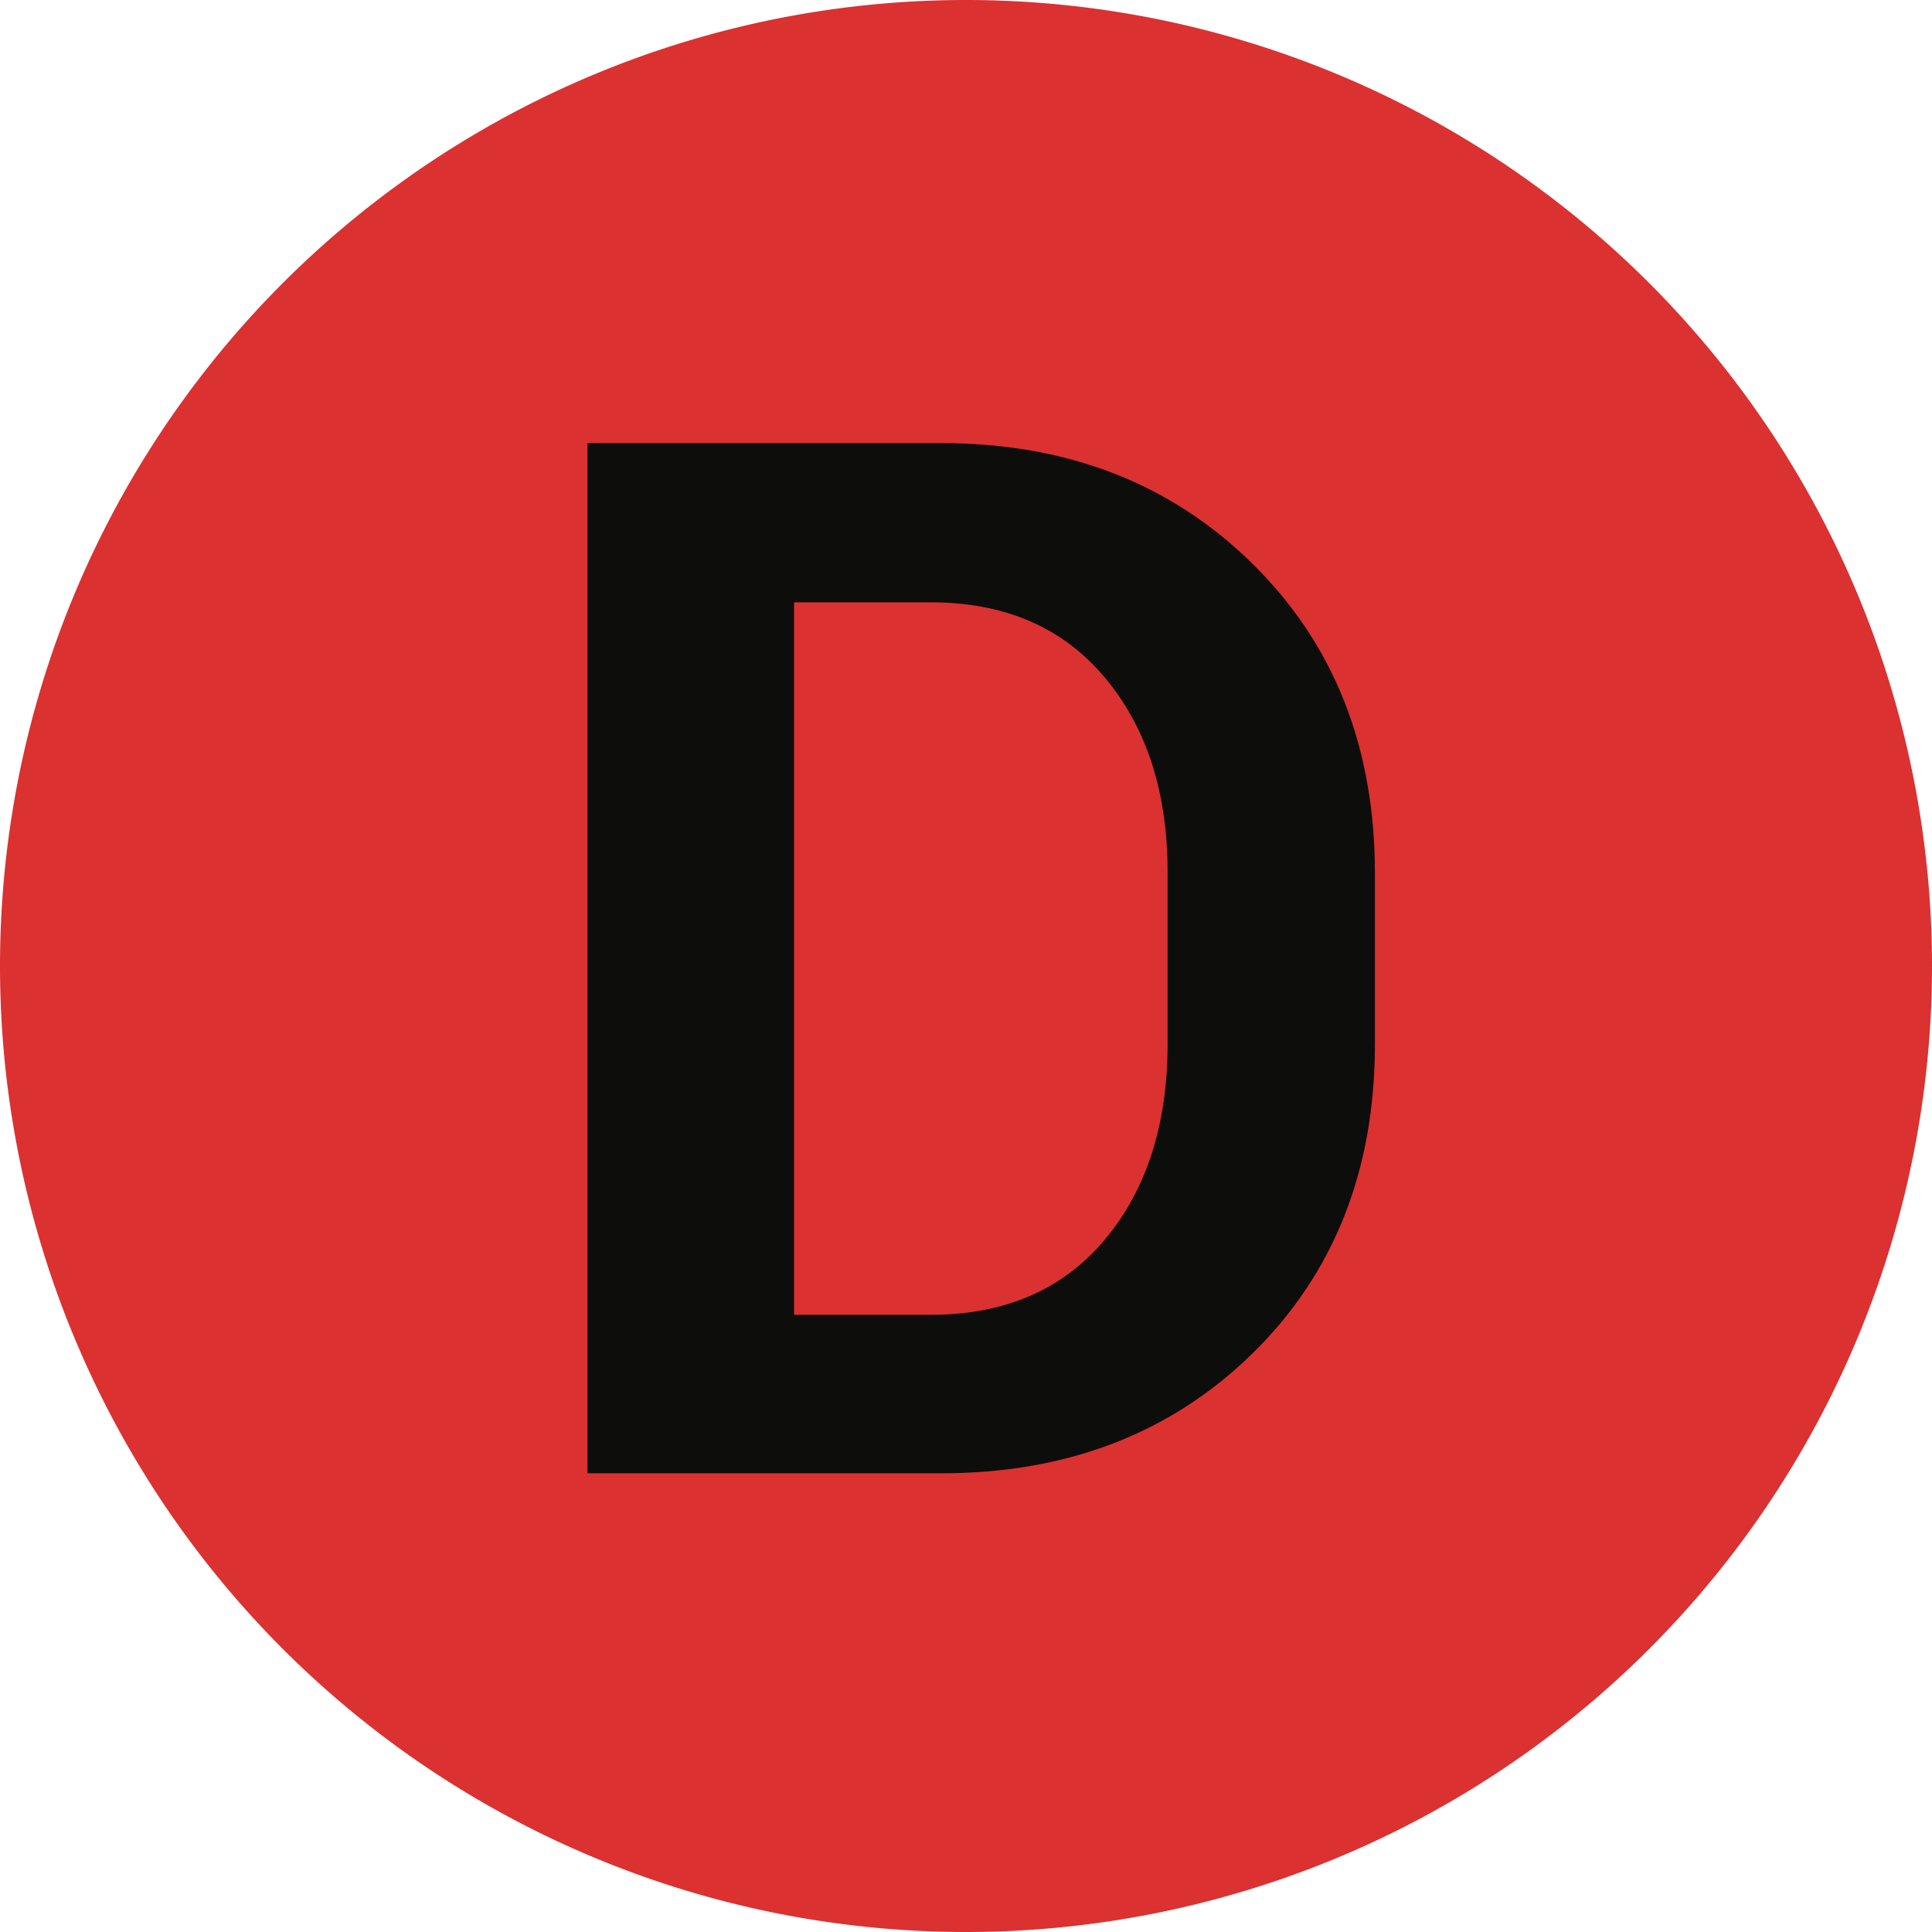
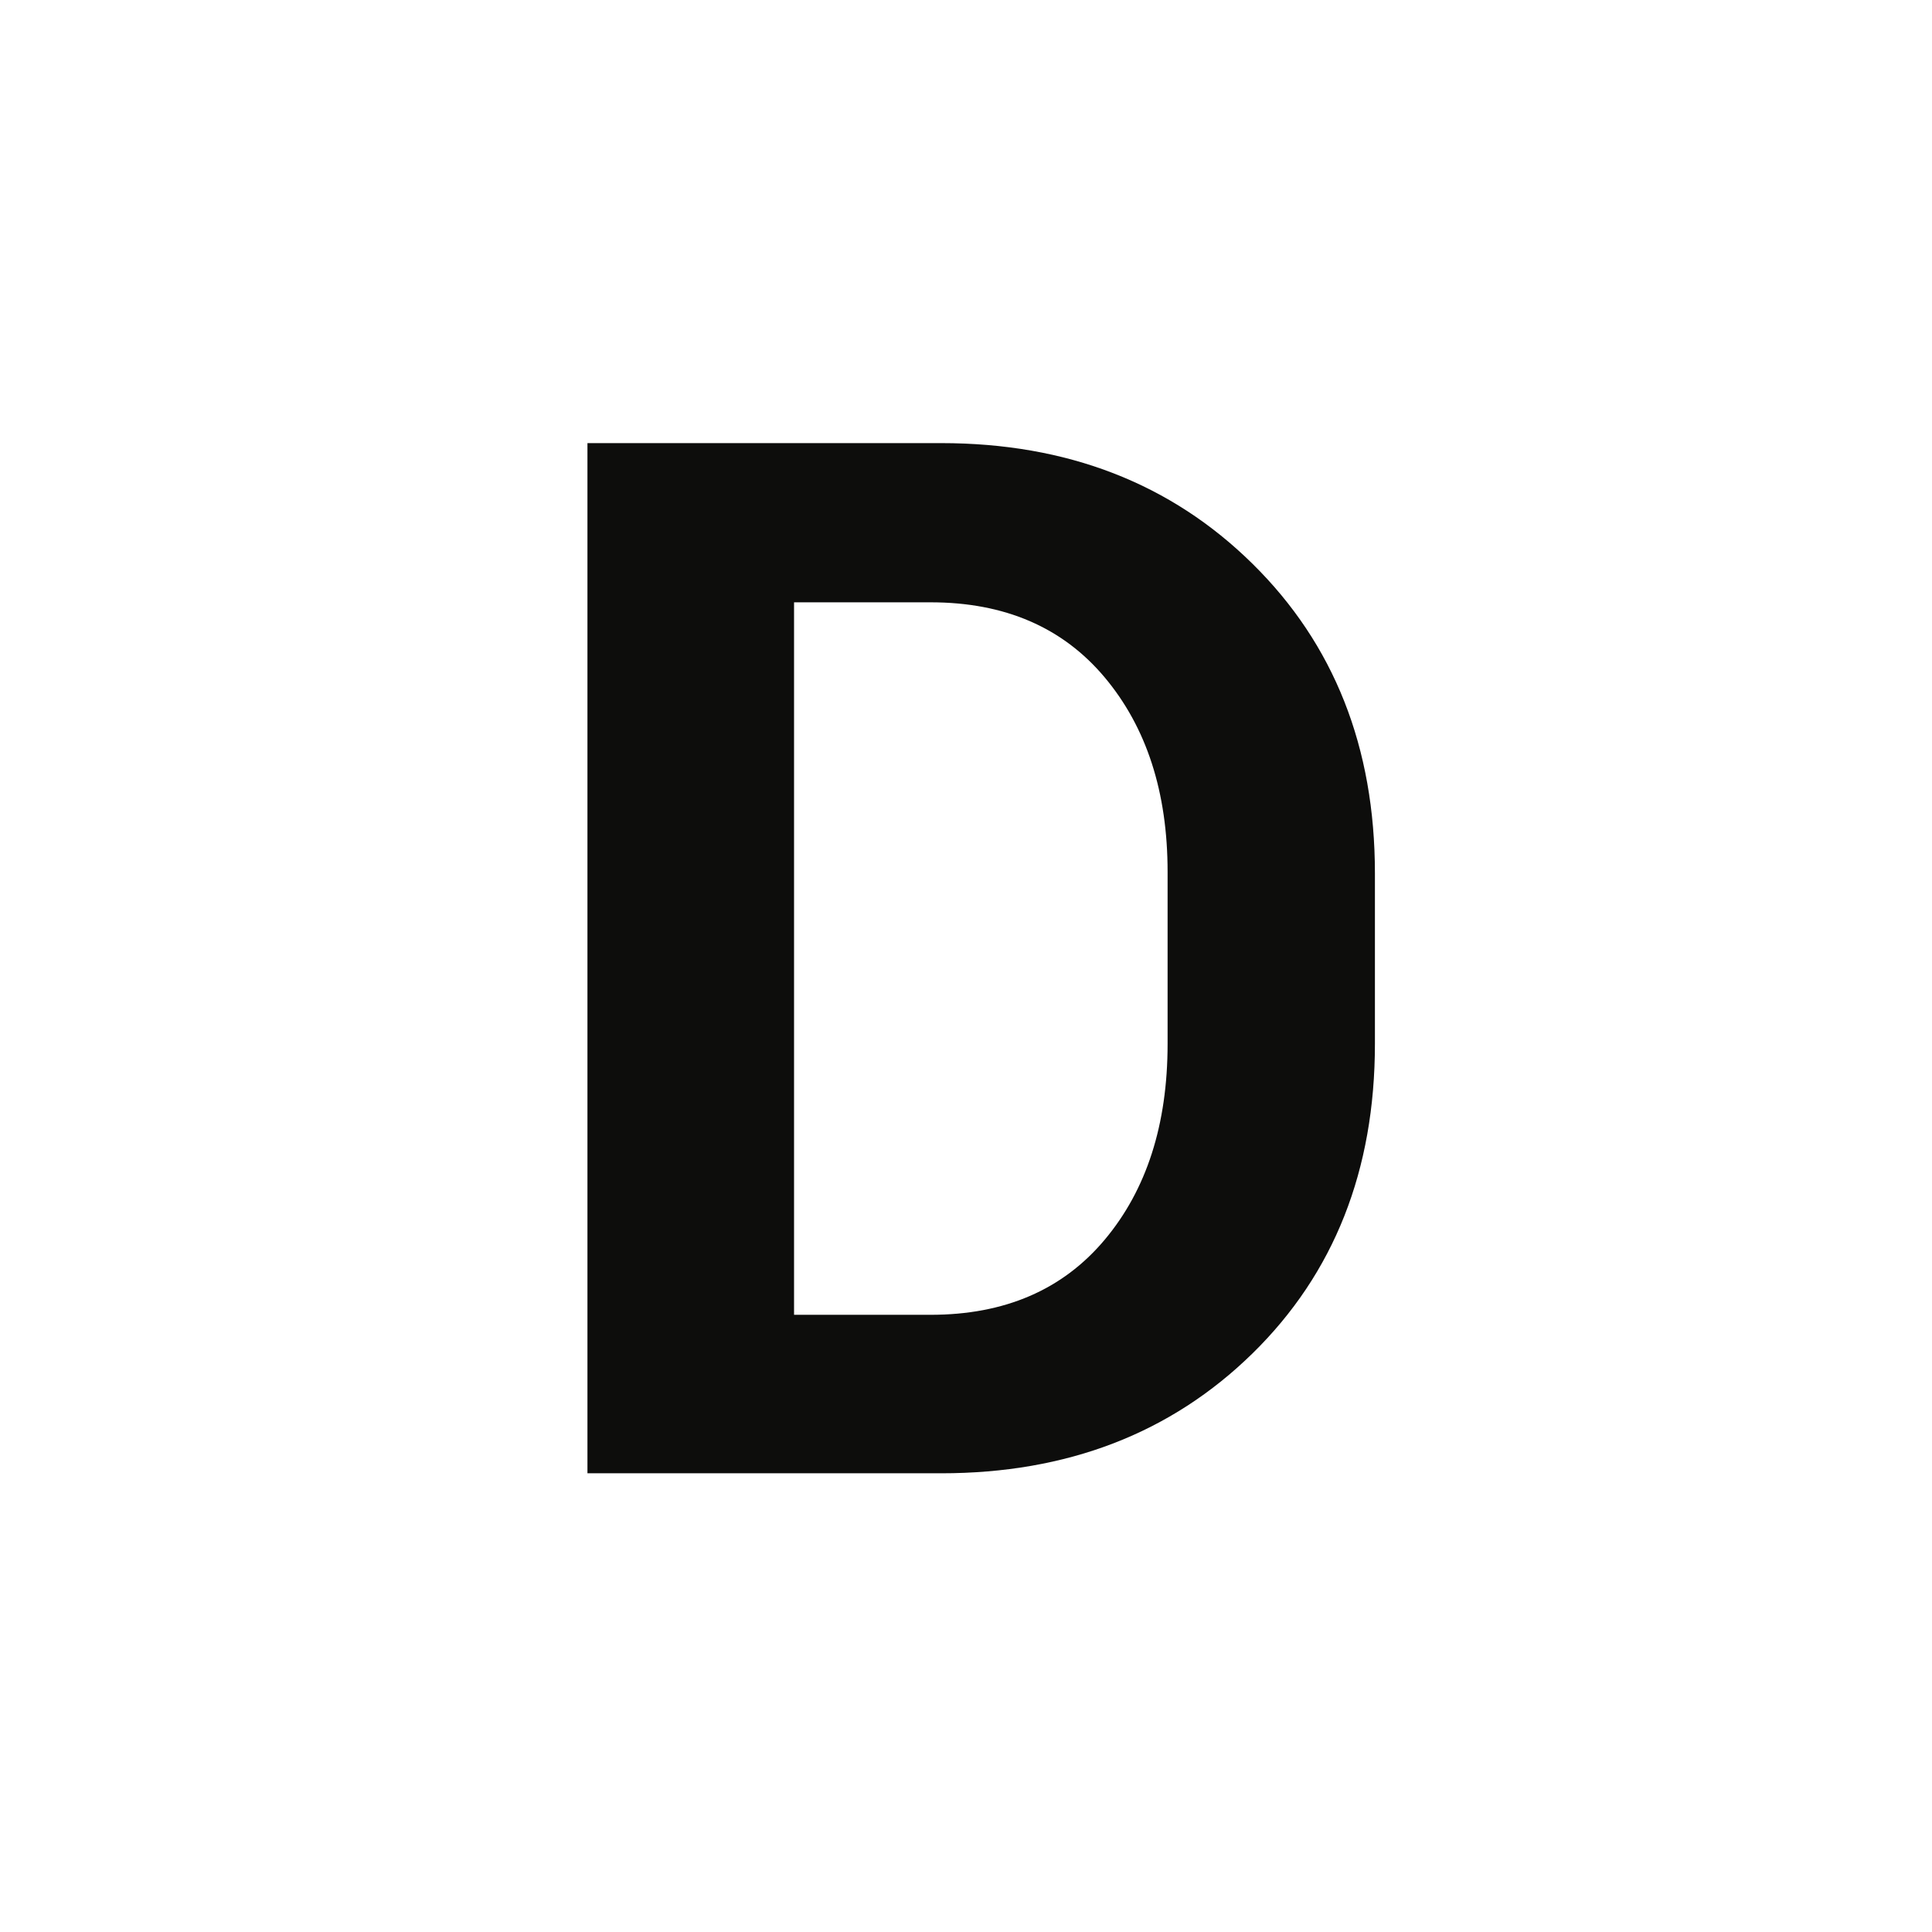
<svg xmlns="http://www.w3.org/2000/svg" height="320" version="1.1" width="320" style="overflow: hidden; position: relative; left: -0.6px; top: -0.4px;" viewBox="0 0 320 320" preserveAspectRatio="xMidYMid meet" id="main_svg">
  <svg height="320" version="1.1" width="320" style="overflow: hidden; position: relative; top: -0.013px;" viewBox="0 0 160 160" preserveAspectRatio="xMidYMid meet" id="imported_svg_layer_1">
-     <path fill="#db3131" stroke="none" d="M0,80A80,80,0,1,0,160,80A80,80,0,1,0,0,80" stroke-width="0" opacity="1" fill-opacity="1" transform="matrix(1,0,0,1,0,0)" style="-webkit-tap-highlight-color: rgba(0, 0, 0, 0); opacity: 1; fill-opacity: 1;" />
    <desc style="-webkit-tap-highlight-color: rgba(0, 0, 0, 0);">Created with Logotizer</desc>
    <defs style="-webkit-tap-highlight-color: rgba(0, 0, 0, 0);">
      <linearGradient id="gradient_0ou0bi86v9nidn7cvikyqfw" x1="1.8369701987210297e-16" y1="0" x2="0" y2="1" style="-webkit-tap-highlight-color: rgba(0, 0, 0, 0);">
        <stop offset="0%" stop-color="#ffced2" stop-opacity="1" style="-webkit-tap-highlight-color: rgba(0, 0, 0, 0);" />
        <stop offset="100%" stop-color="#74004e" stop-opacity="1" style="-webkit-tap-highlight-color: rgba(0, 0, 0, 0);" />
      </linearGradient>
    </defs>
  </svg>
  <svg height="320" version="1.1" width="320" style="overflow: hidden; position: relative; top: -0.013px;" viewBox="0 0 160 160" preserveAspectRatio="xMidYMid meet" id="imported_svg_layer_2">
    <desc style="-webkit-tap-highlight-color: rgba(0, 0, 0, 0);">Created with Logotizer</desc>
    <defs style="-webkit-tap-highlight-color: rgba(0, 0, 0, 0);" />
-     <path fill="#ffffff" stroke="#d5d5d5" d="M119.42,90H158.776C158.797,89.831,158.82,89.662,158.84,89.493L79.42,20L0,89.493C0.02,89.662,0.043,89.831,0.064,90H39.42V149.271A79.928,79.928,0,0,0,119.42,149.271V90Z" stroke-width="2" transform="matrix(1,0,0,1,0,0)" style="-webkit-tap-highlight-color: rgba(0, 0, 0, 0); display: none; cursor: move;" />
  </svg>
  <desc style="-webkit-tap-highlight-color: rgba(0, 0, 0, 0);">Created with Logotizer</desc>
  <defs style="-webkit-tap-highlight-color: rgba(0, 0, 0, 0);" />
  <path fill="#0d0d0c" stroke="none" d="M-62.7,0L-62.7,-170.63L-4.11,-170.63Q27.18,-170.63,47.46,-150.64Q67.73,-130.66,67.73,-99.38L67.73,-71.13Q67.73,-39.73,47.46,-19.86Q27.18,0,-4.11,0L-62.7,0M-28.48,-26.25L-5.86,-26.25Q12.53,-26.25,22.96,-38.67Q33.39,-51.09,33.39,-71.13L33.39,-99.61Q33.39,-119.41,22.96,-131.84Q12.53,-144.26,-5.86,-144.26L-28.48,-144.26L-28.48,-26.25Z" transform="matrix(1,0,0,1,160,244.023)" style="-webkit-tap-highlight-color: rgba(0, 0, 0, 0);" />
</svg>